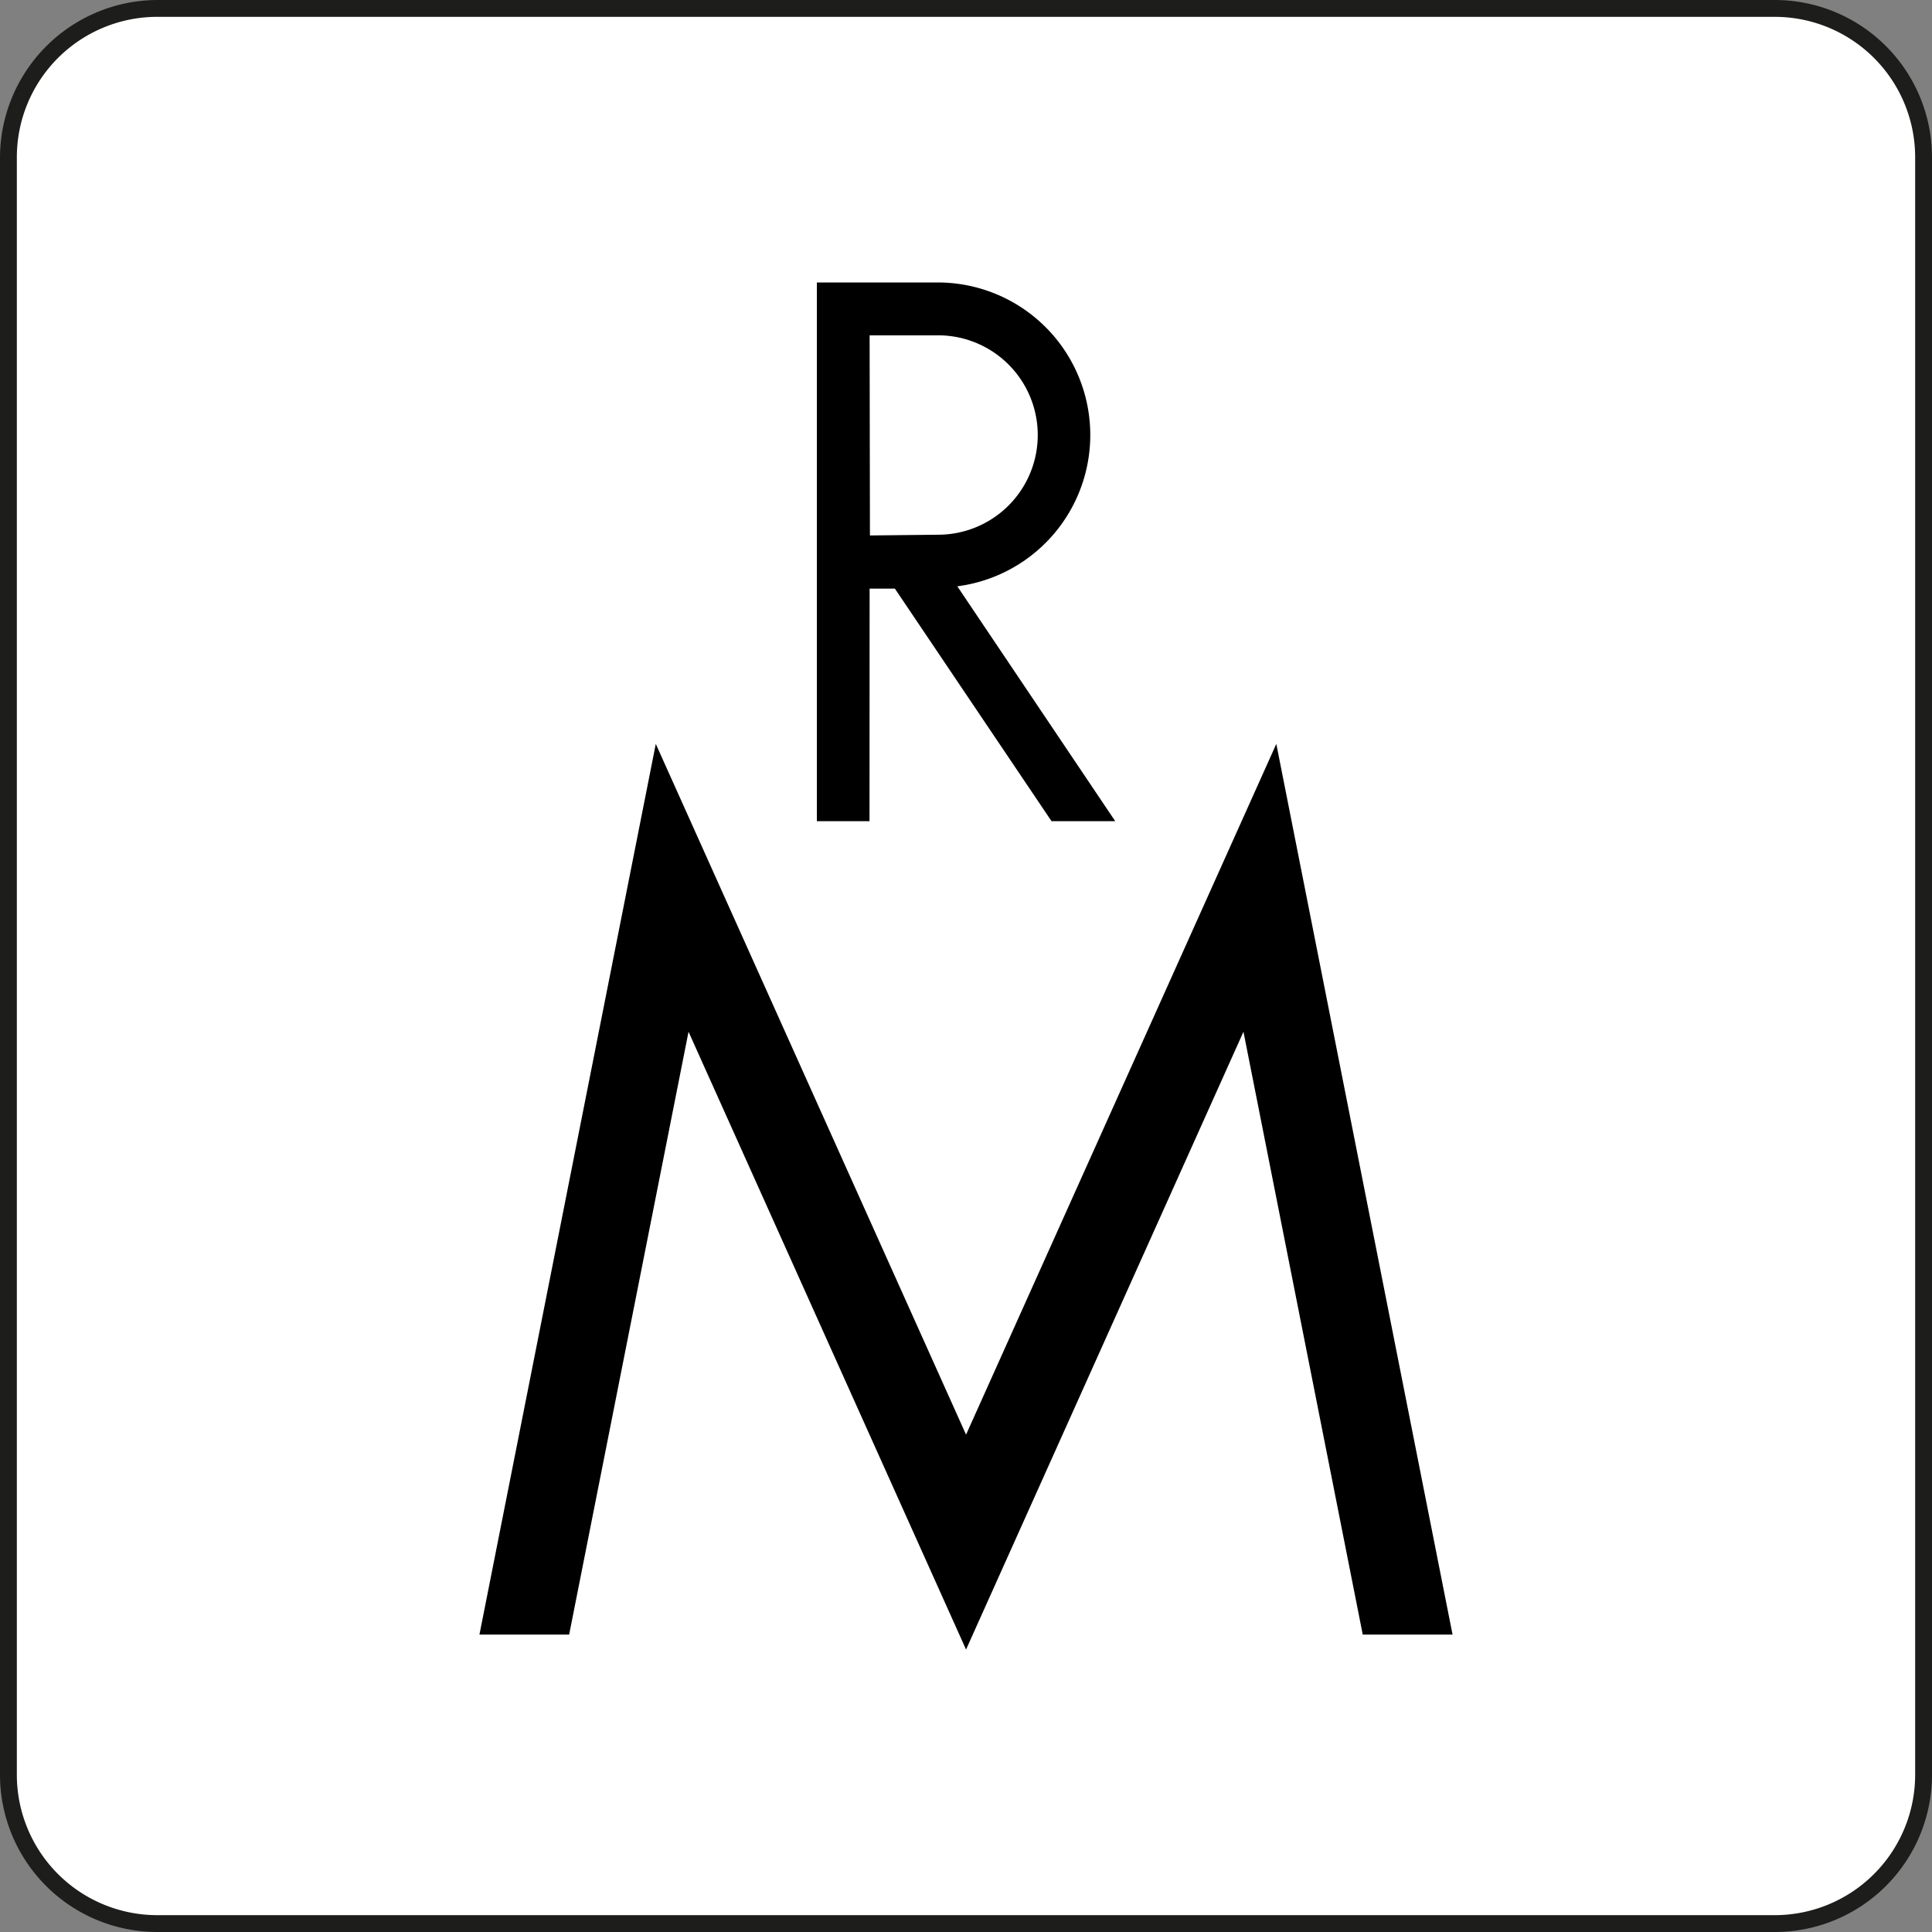
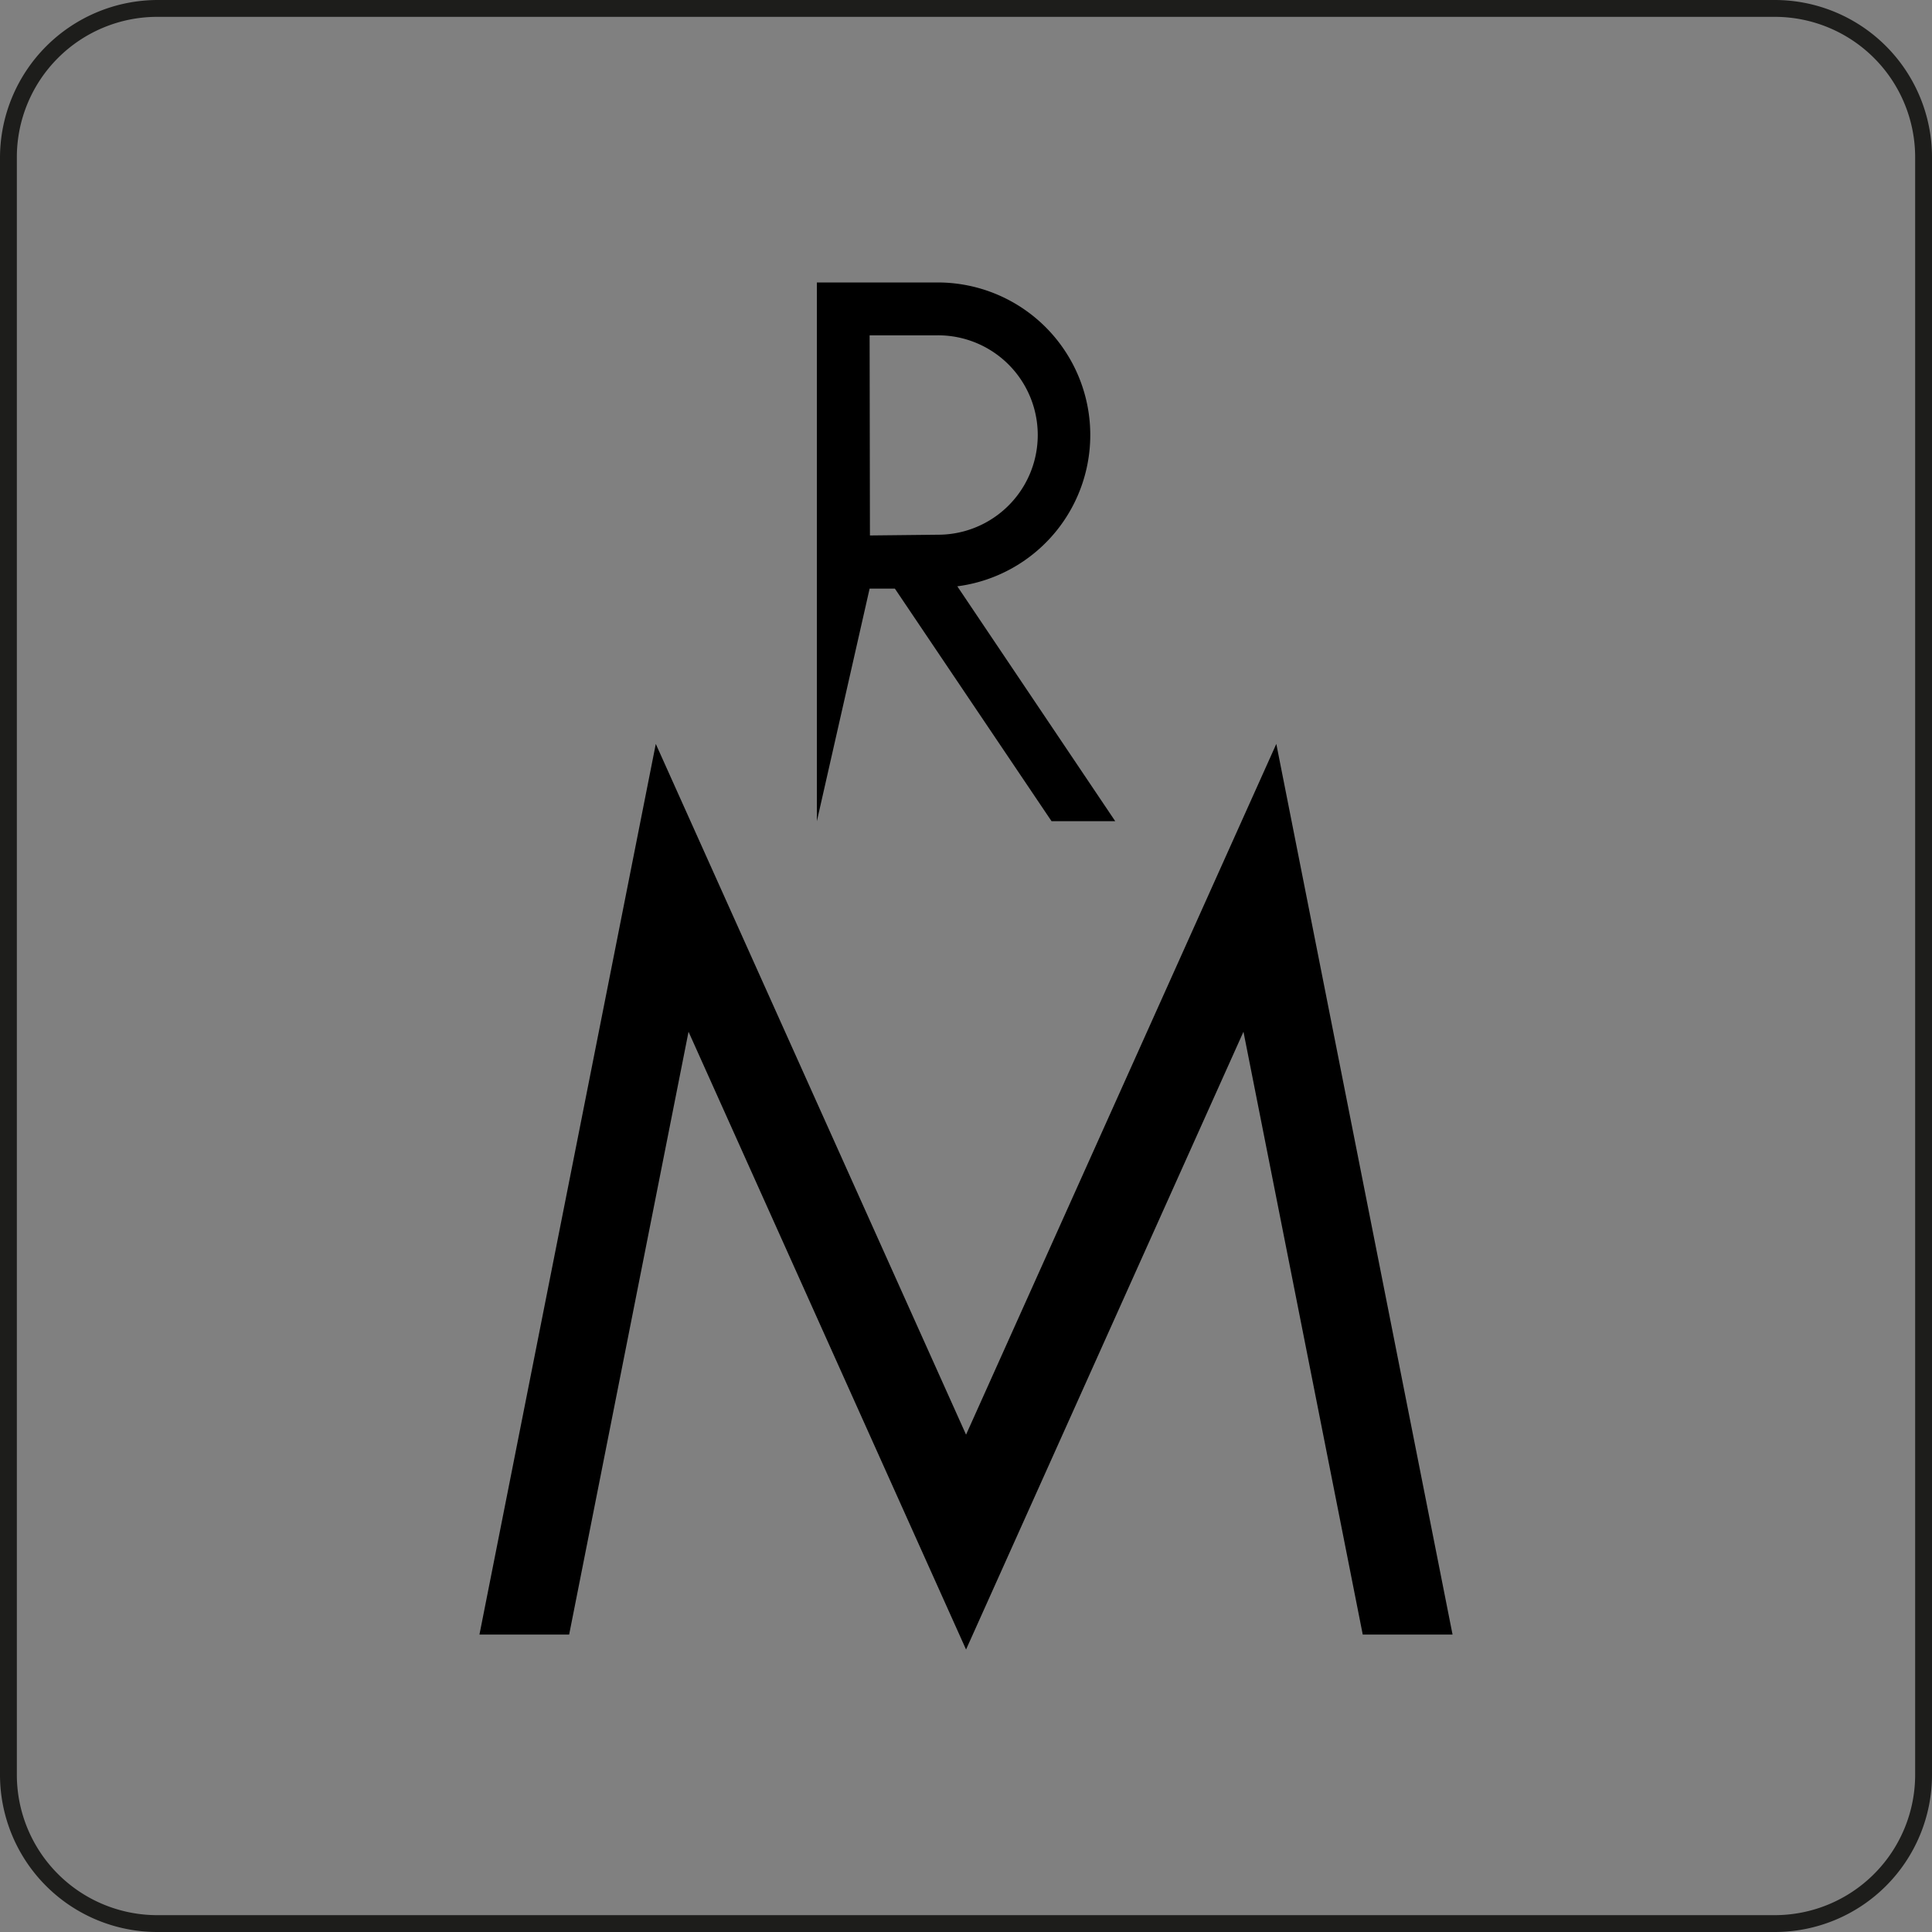
<svg xmlns="http://www.w3.org/2000/svg" viewBox="0 0 183.51 183.51">
  <rect x="0" y="0" width="183.51" height="183.51" fill="#808080" stroke="none" />
  <defs>
    <style>.cls-1{fill:#fff;}.cls-2{fill:#1d1d1b;}</style>
  </defs>
  <g id="Calque_2" data-name="Calque 2">
    <g id="Calque_1-2" data-name="Calque 1">
-       <path class="cls-1" d="M168.3.35H15.21A14.88,14.88,0,0,0,.35,15.21V168.3a14.88,14.88,0,0,0,14.86,14.87H168.3a14.89,14.89,0,0,0,14.87-14.87V15.21A14.88,14.88,0,0,0,168.3.35Z" />
-       <path d="M82.6,55.91H85L99.88,78h6.05l-15-22.31A14.49,14.49,0,0,0,89.1,26.83H77.59V78h5Zm0-24.06h6.5a9.47,9.47,0,1,1,0,18.94l-6.47.07Z" />
+       <path d="M82.6,55.91H85L99.88,78h6.05l-15-22.31A14.49,14.49,0,0,0,89.1,26.83H77.59V78Zm0-24.06h6.5a9.47,9.47,0,1,1,0,18.94l-6.47.07Z" />
      <polygon points="121.23 70.66 91.76 136.27 62.29 70.66 45.54 155.26 54.06 155.26 65.4 98 91.76 156.68 118.11 98 129.44 155.26 137.97 155.26 121.23 70.66" />
      <path class="cls-2" d="M168.59,0H14.92A15,15,0,0,0,0,14.92V168.59a14.94,14.94,0,0,0,14.92,14.92H168.59a14.93,14.93,0,0,0,14.92-14.92V14.92A14.94,14.94,0,0,0,168.59,0Zm13.32,168.59a13.34,13.34,0,0,1-13.32,13.32H14.92A13.34,13.34,0,0,1,1.6,168.59V14.92A13.34,13.34,0,0,1,14.92,1.6H168.59a13.34,13.34,0,0,1,13.32,13.32Z" />
    </g>
  </g>
</svg>